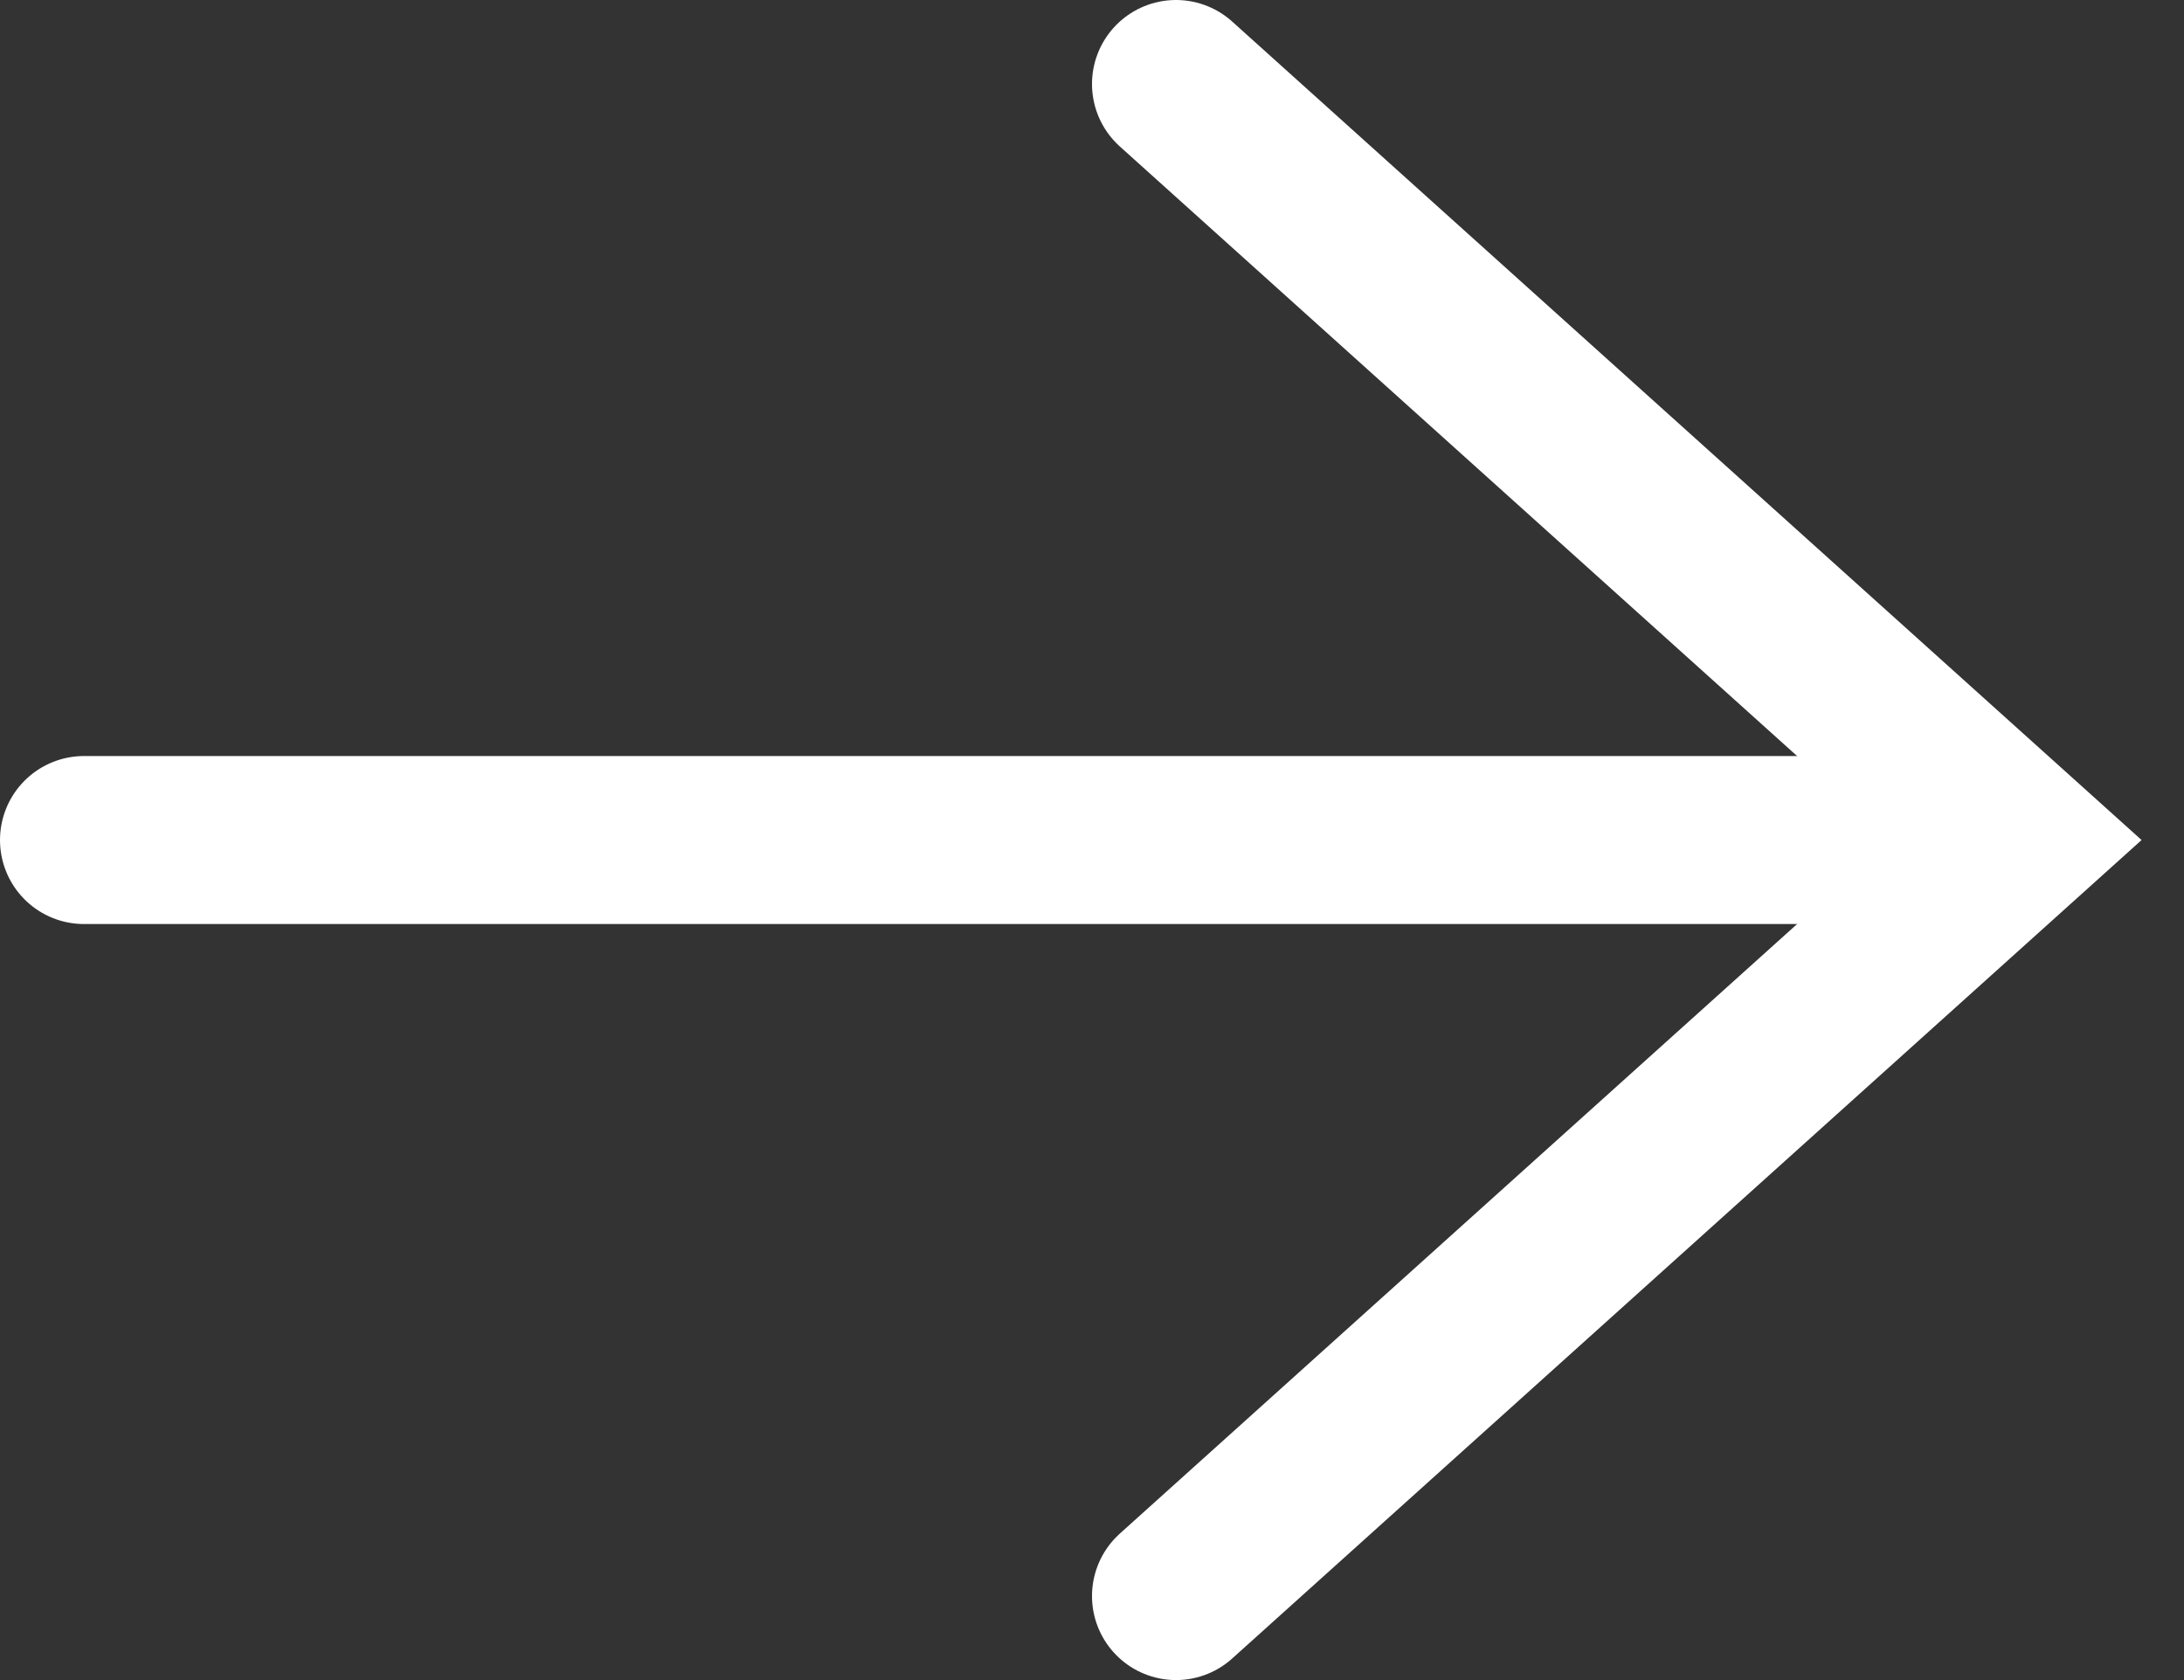
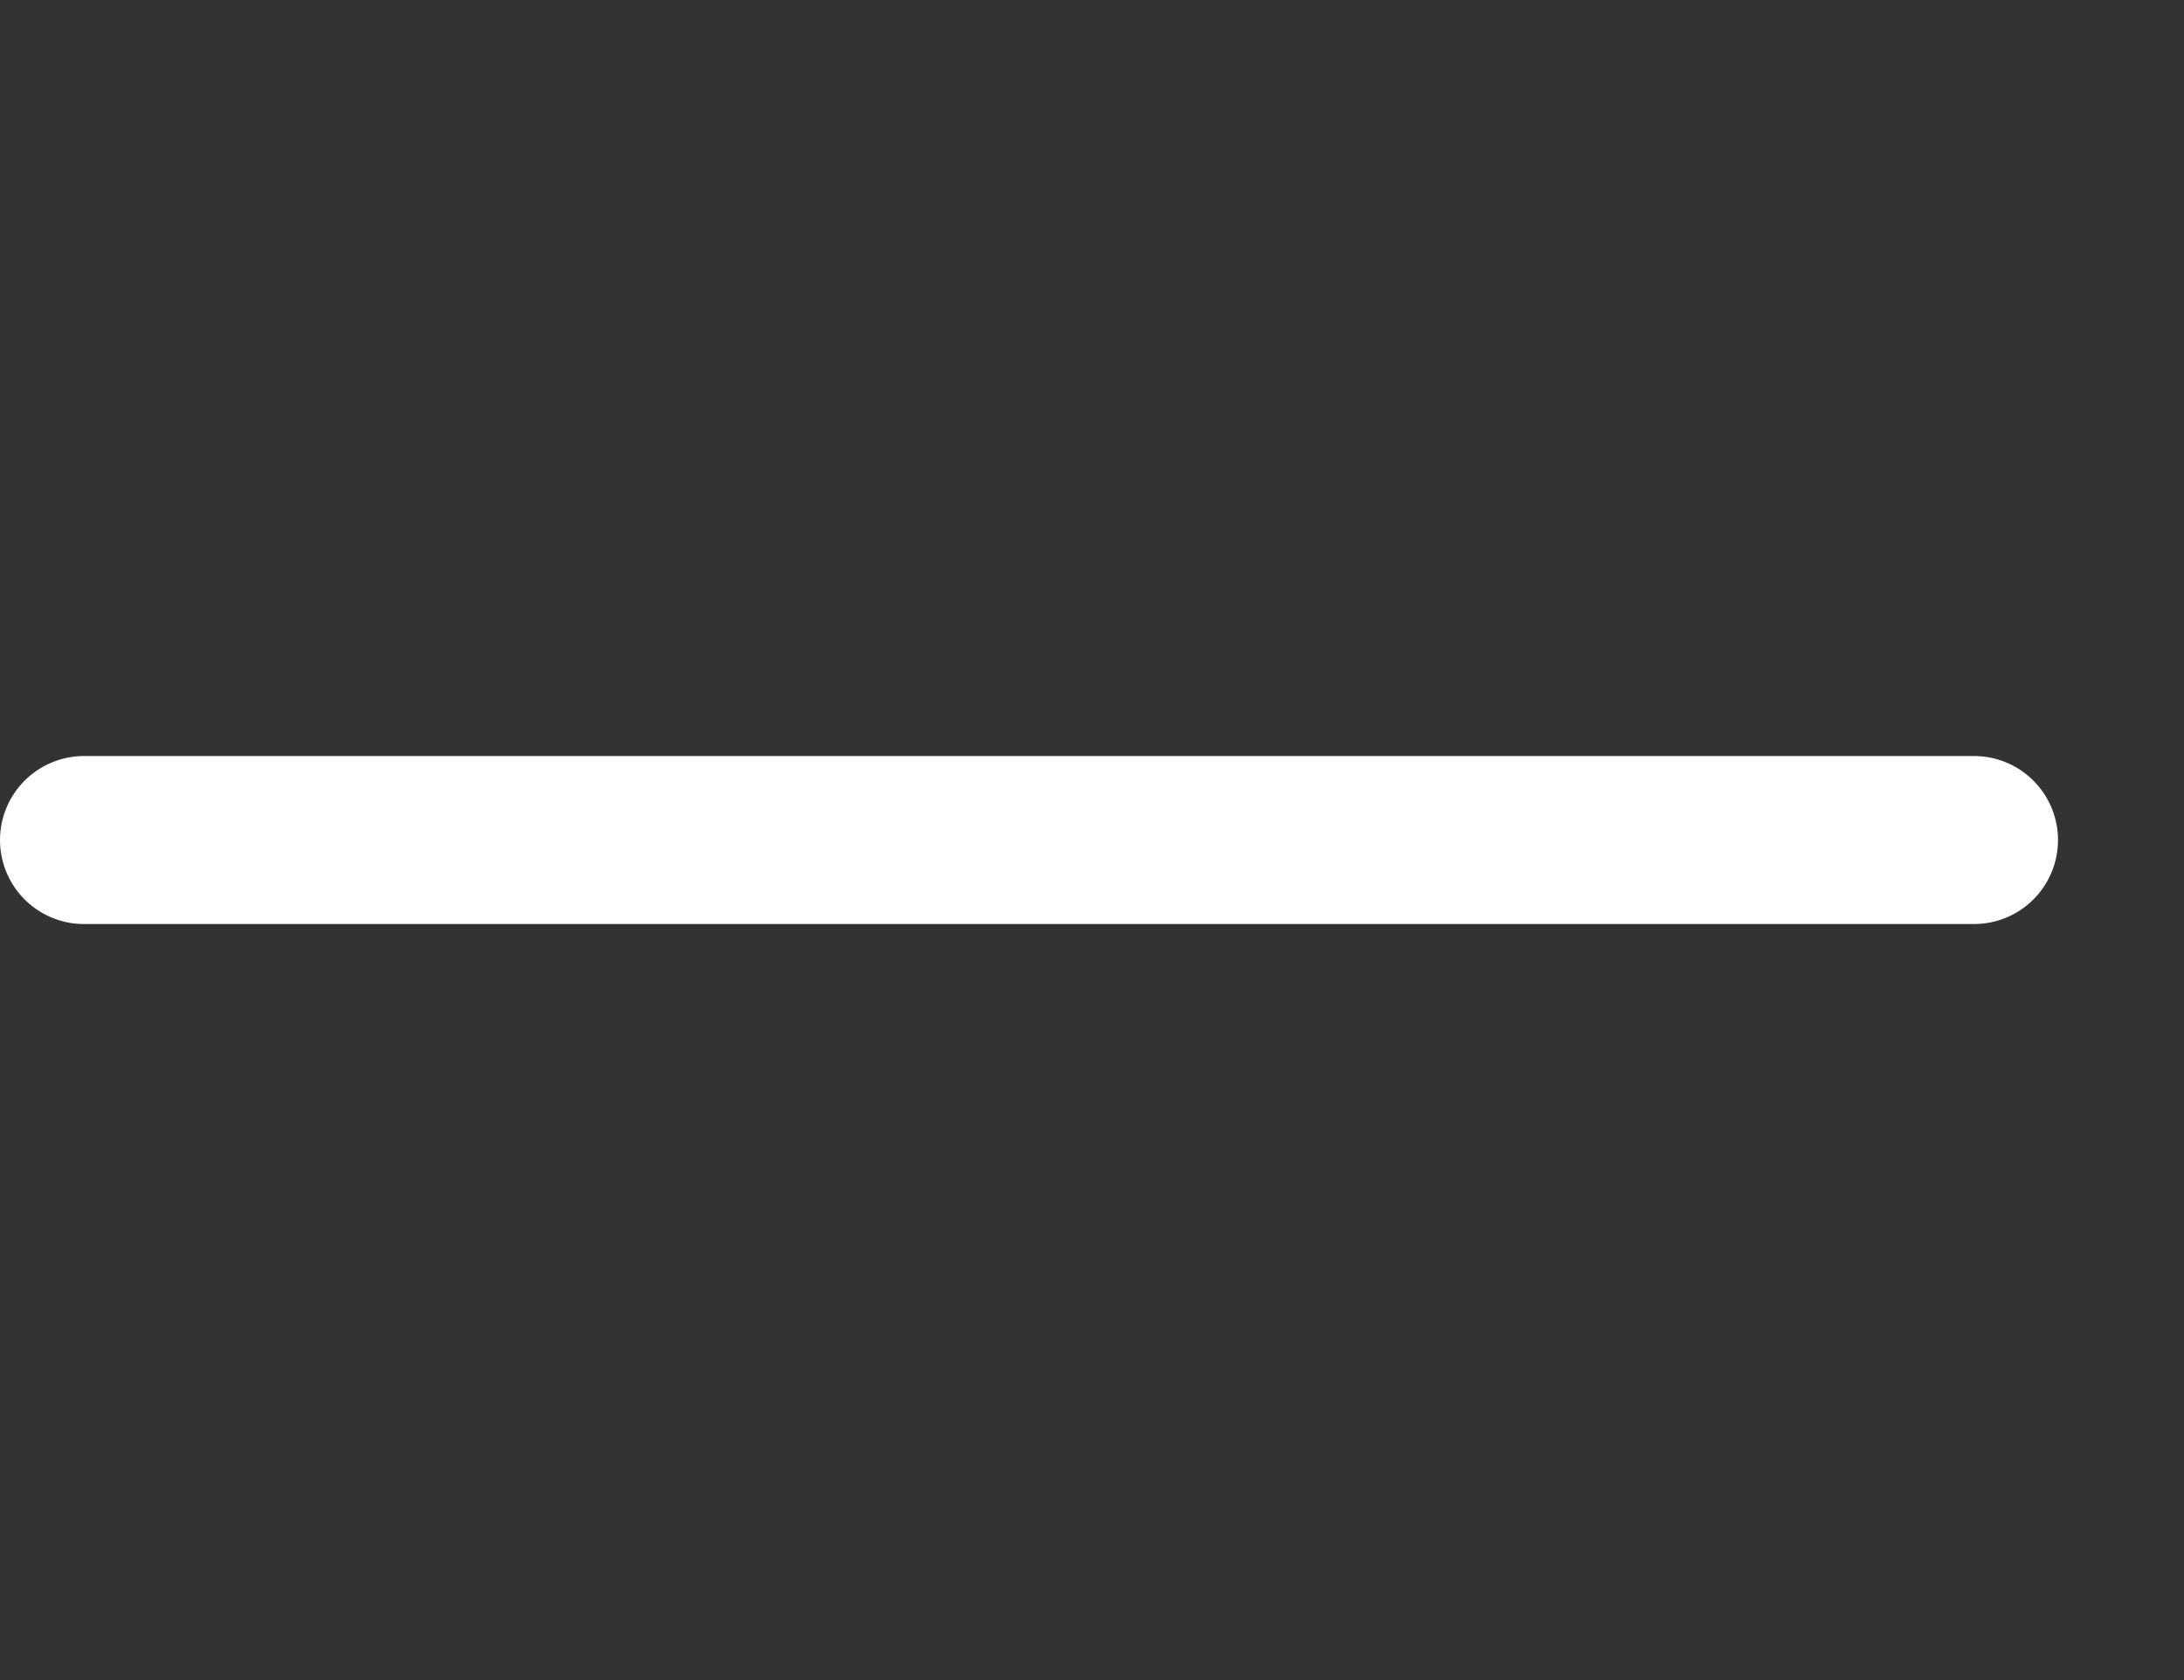
<svg xmlns="http://www.w3.org/2000/svg" width="26" height="20" viewBox="0 0 26 20" fill="none">
  <rect x="0" y="0" width="26" height="20" fill="#333333" stroke="none" />
  <path d="M1 10H23.5" stroke="white" stroke-width="2" stroke-linecap="round" />
-   <path d="M14 1L24 10L14 19" stroke="white" stroke-width="2" stroke-linecap="round" />
</svg>